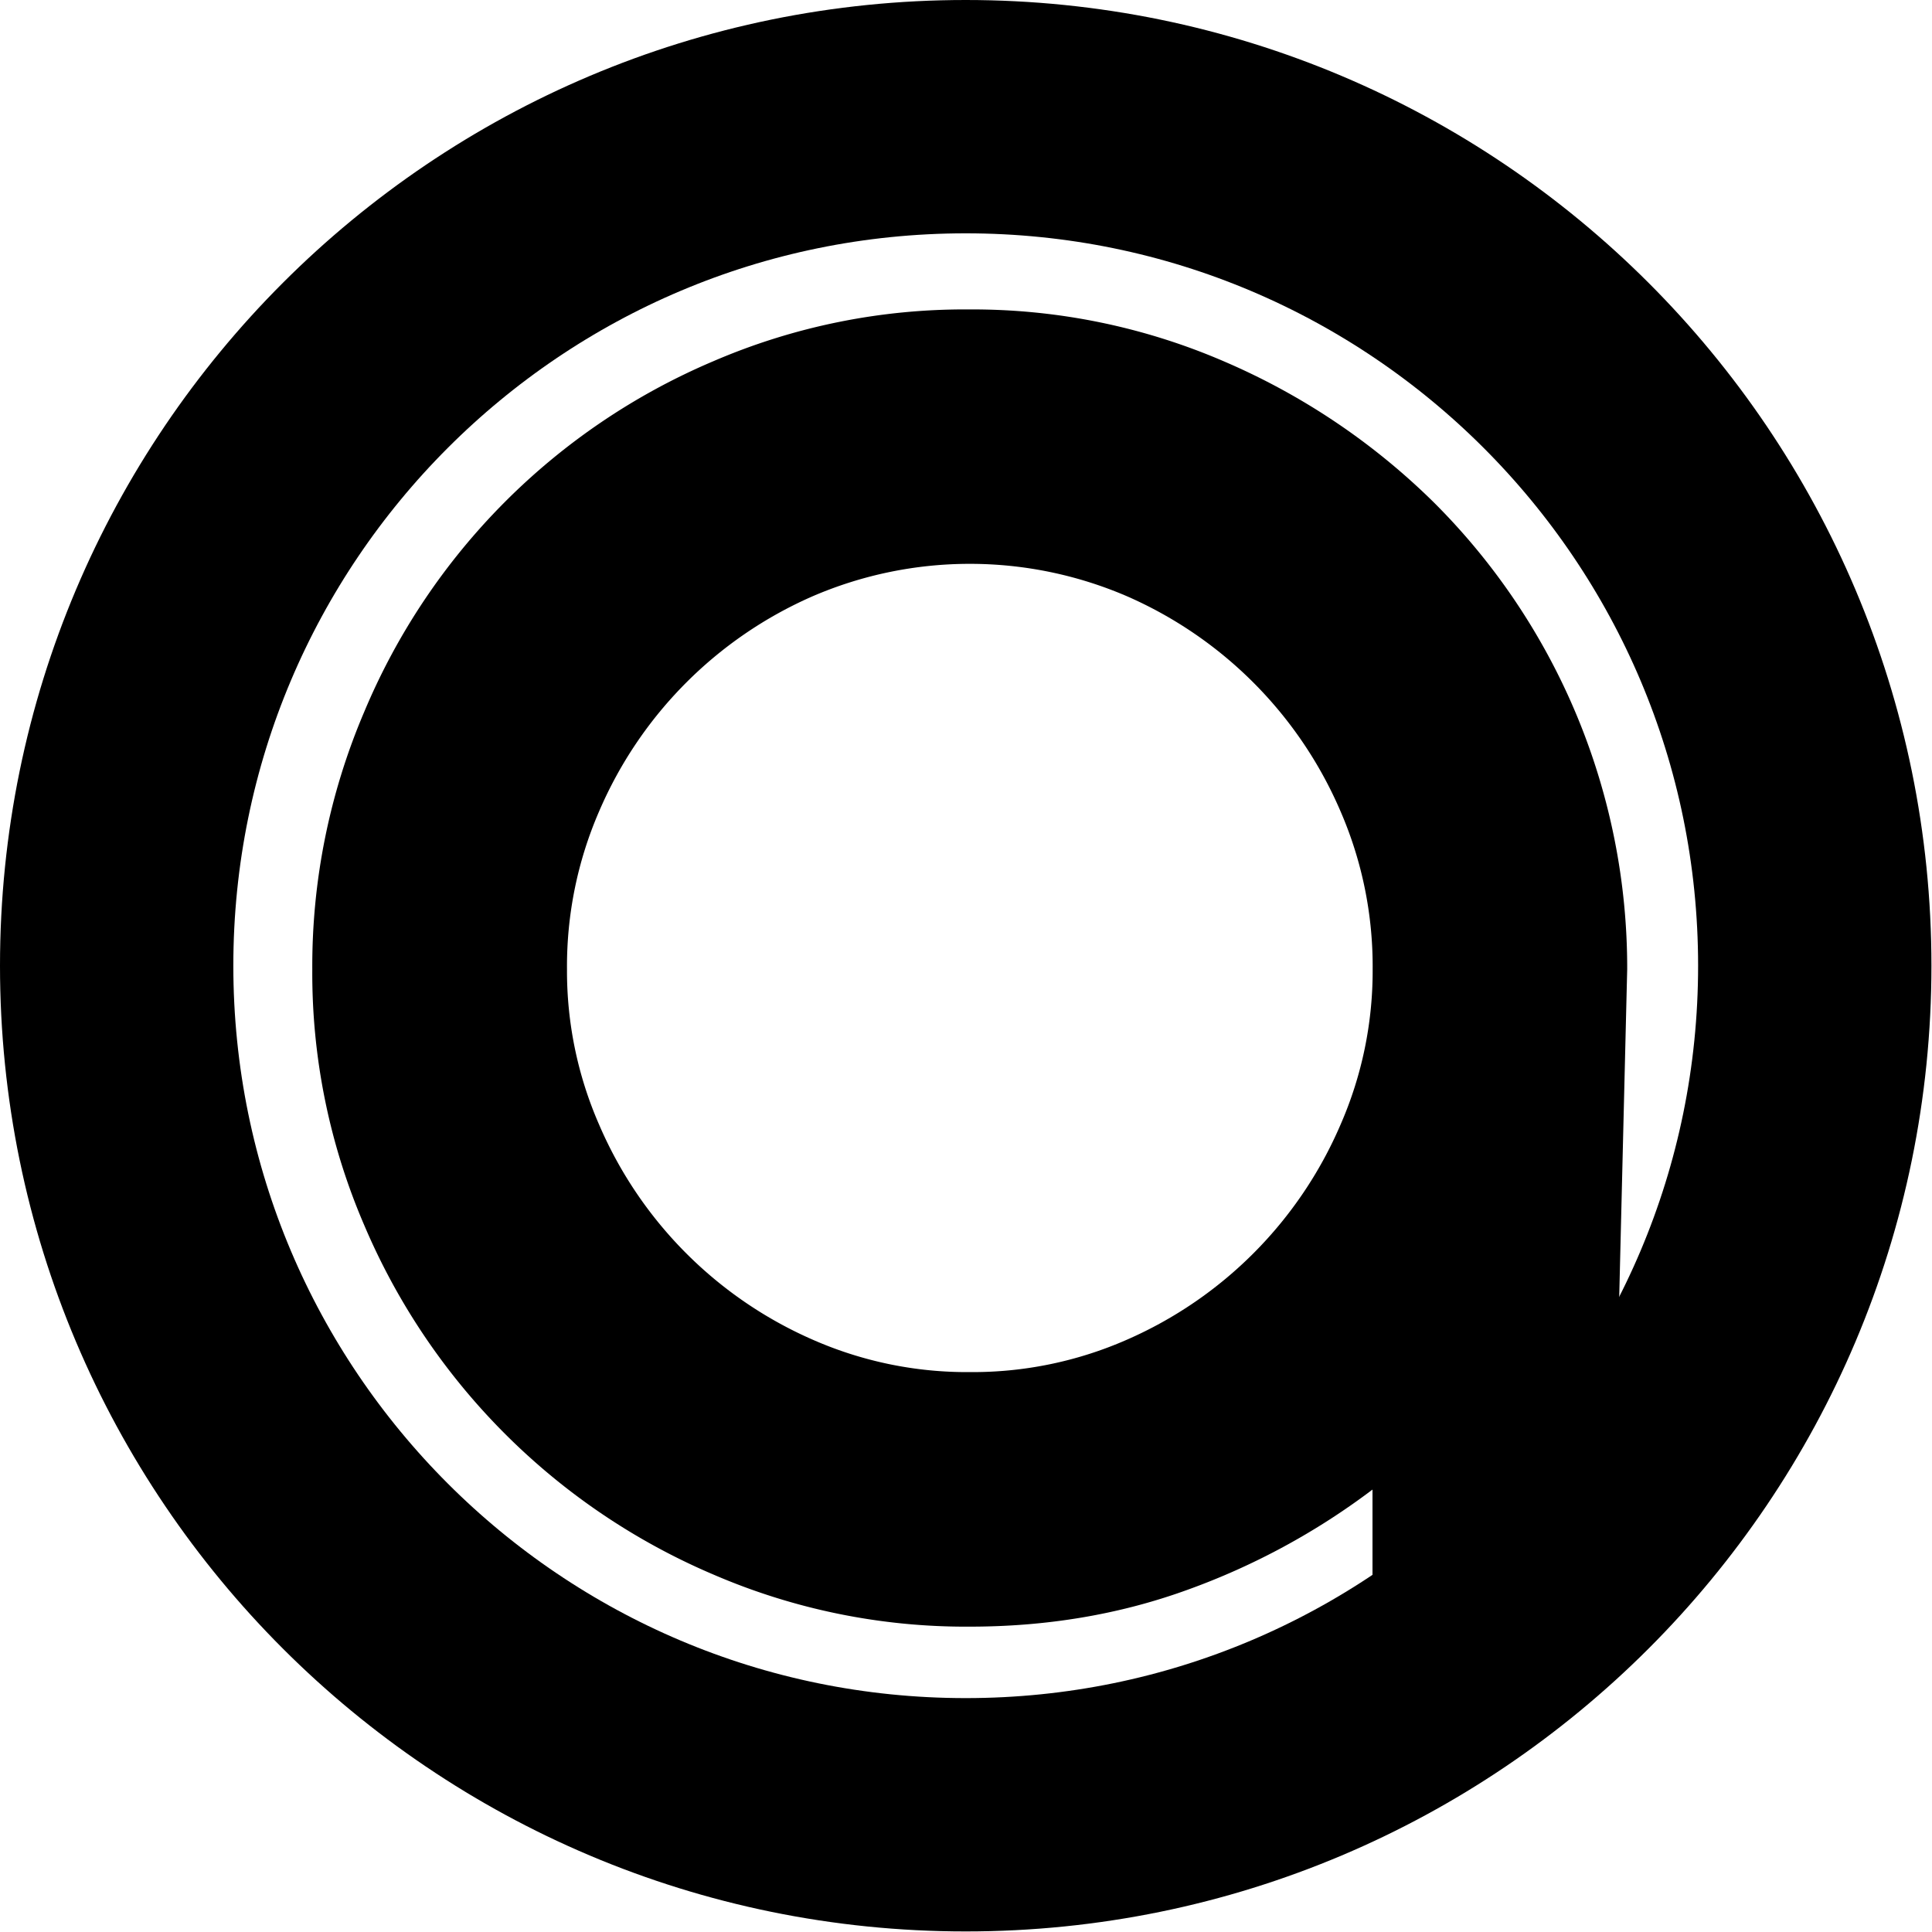
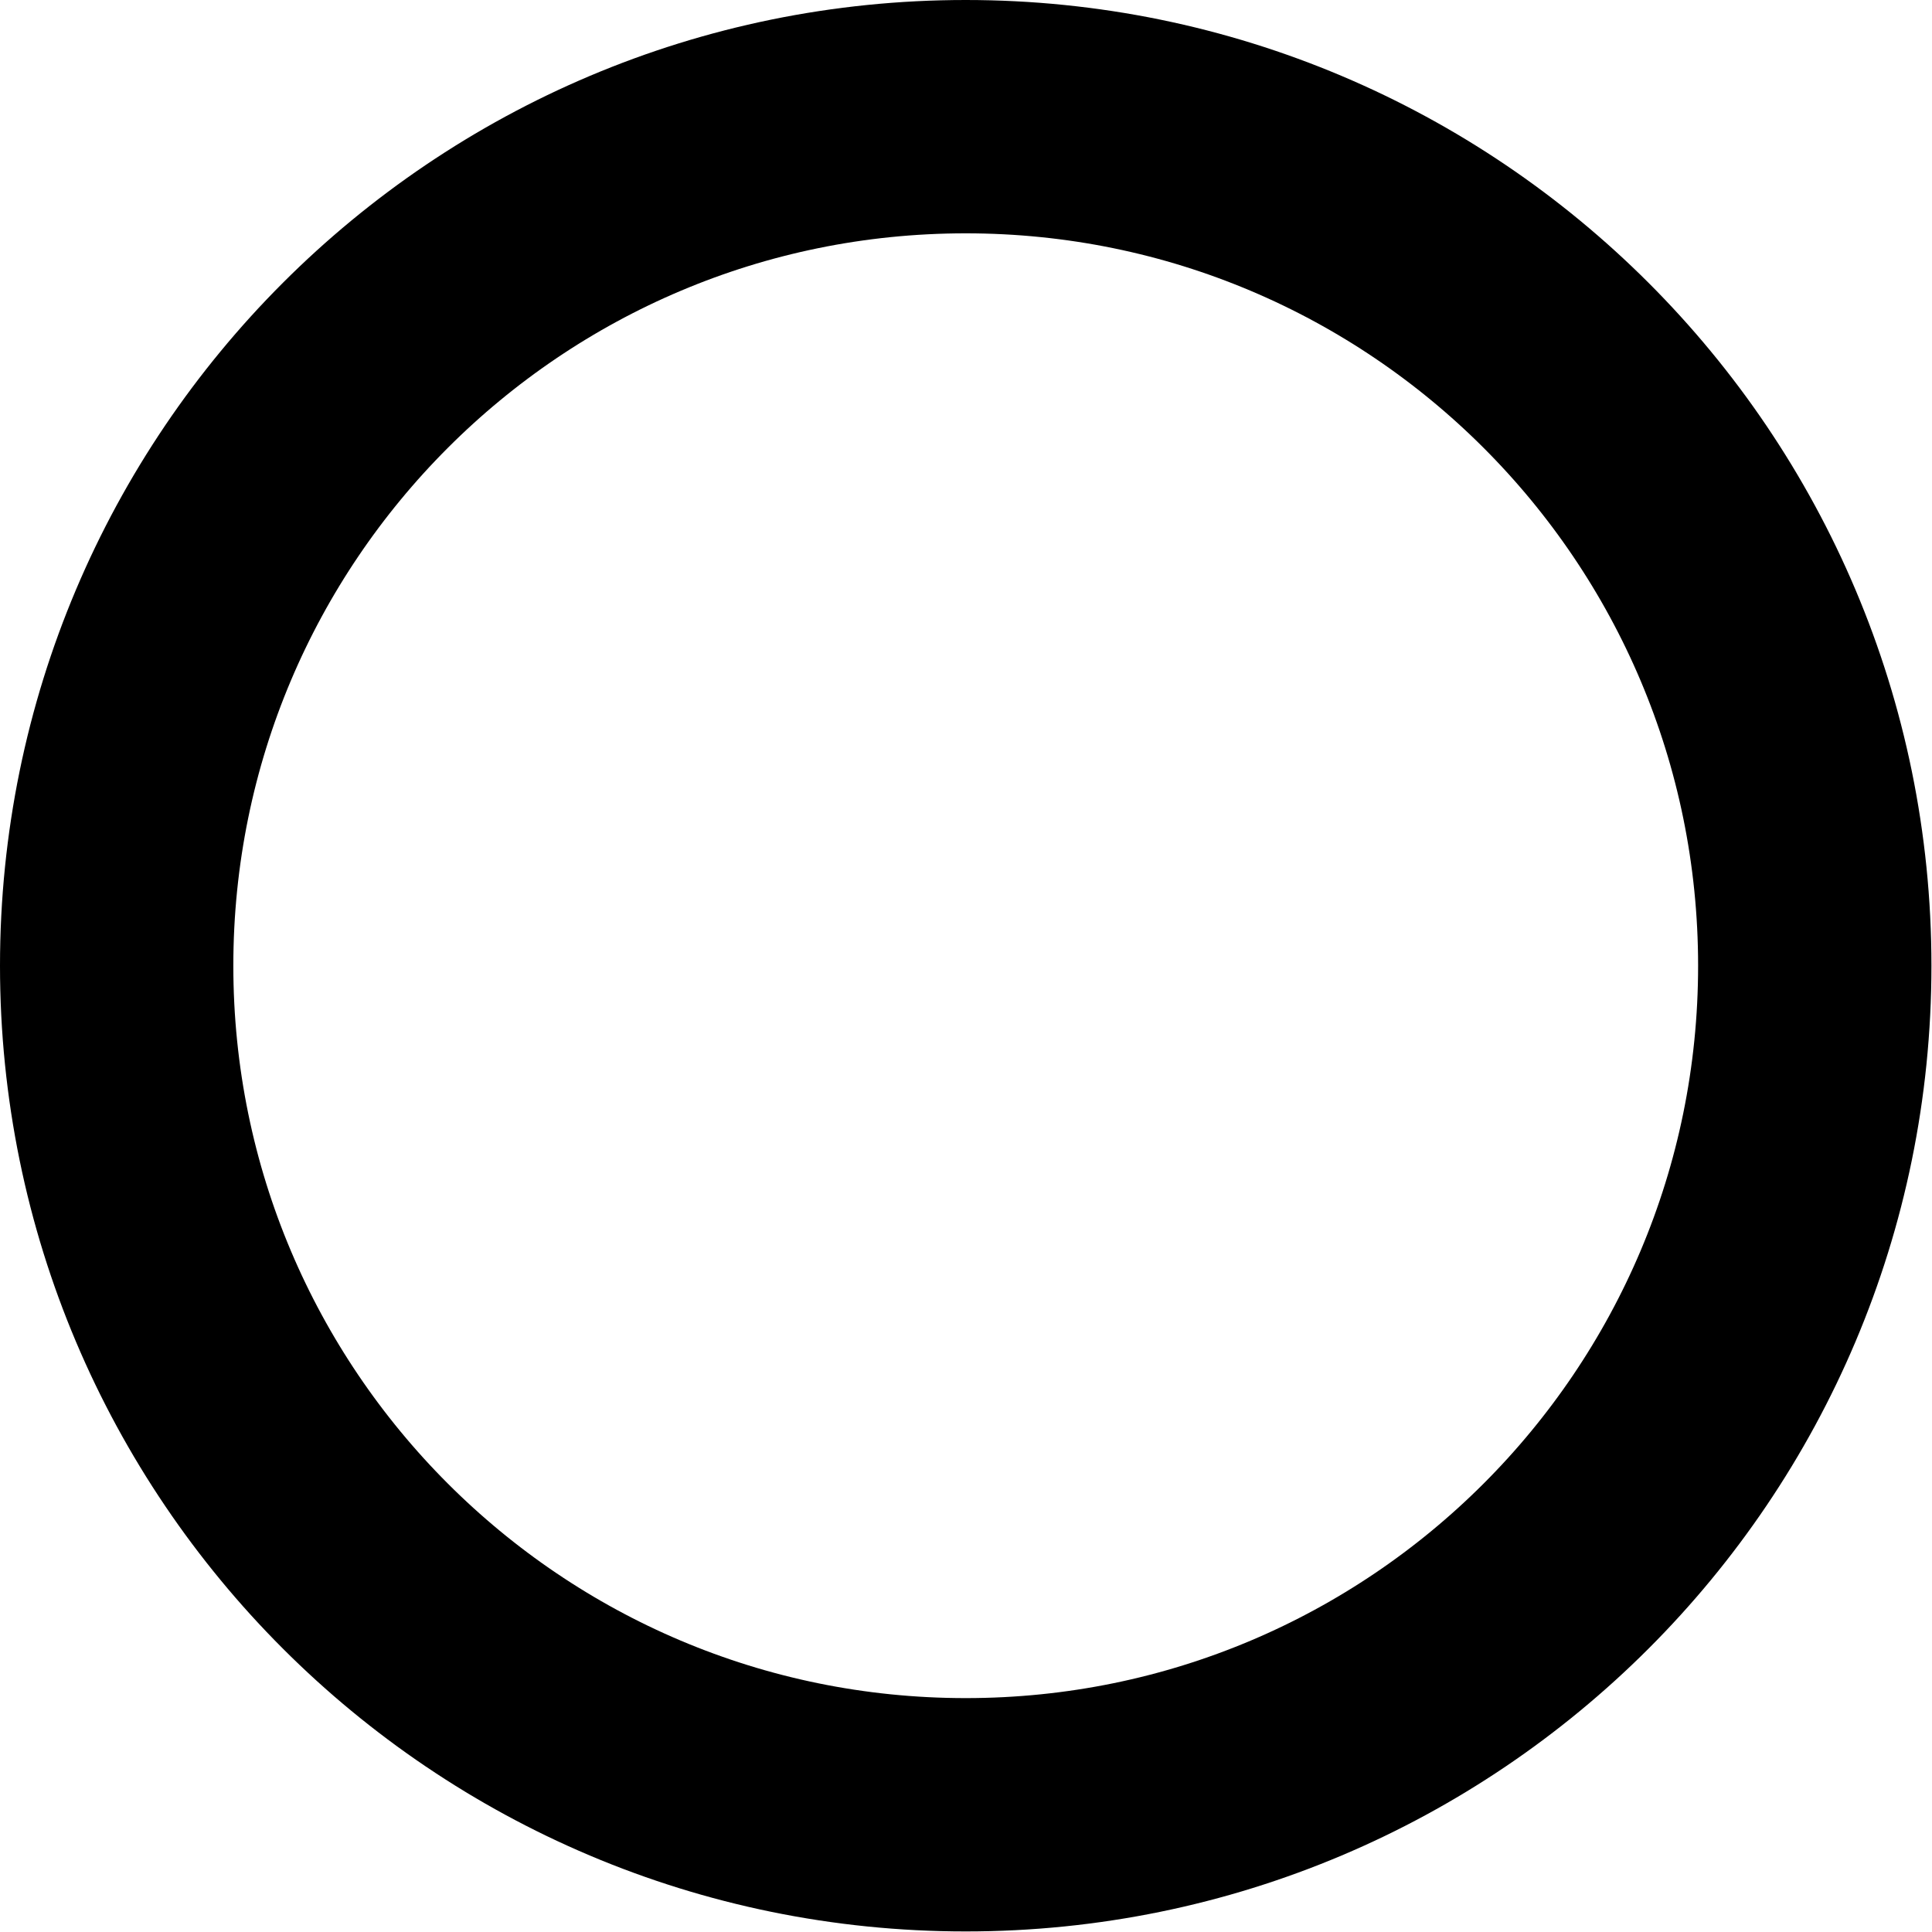
<svg xmlns="http://www.w3.org/2000/svg" data-bbox="37.5 37.5 545.82 545.82" viewBox="0 0 621 621" height="621" width="621" data-type="ugc">
  <g>
    <g clip-path="url(#3ce8e14f-e035-49b9-aeb2-268f23595d2a)">
-       <path fill="#000000" d="M311.329 99.46a204 204 0 0 1 82.05 16.68 218.7 218.7 0 0 1 67.4 45.25 211.22 211.22 0 0 1 62.25 150.13l-1.64 67.39-3.23 132.59-77 5.75v-38.46a225.1 225.1 0 0 1-59.58 32.26q-32.58 11.81-69.9 11.8a204.6 204.6 0 0 1-82.22-16.68 212.2 212.2 0 0 1-112.4-112.4 204.6 204.6 0 0 1-16.68-82.22 208 208 0 0 1 16.64-82.61 210.93 210.93 0 0 1 112.19-112.8 204 204 0 0 1 82.12-16.68m.4 341.57a123.1 123.1 0 0 0 50.44-10.39 132.42 132.42 0 0 0 68.71-69.13 123.3 123.3 0 0 0 10.33-50 125.2 125.2 0 0 0-10.33-50.74 132.4 132.4 0 0 0-68.71-69.15 127.66 127.66 0 0 0-100.88 0 132.4 132.4 0 0 0-68.71 69.15 125 125 0 0 0-10.33 50.74 123.05 123.05 0 0 0 10.33 50 132.42 132.42 0 0 0 68.71 69.13 123 123 0 0 0 50.44 10.39" />
      <path stroke-miterlimit="10" stroke-width="75" stroke="#000000" d="M310.41 583.32c150.724 0 272.91-122.186 272.91-272.91S461.134 37.5 310.41 37.5 37.5 159.686 37.5 310.41s122.186 272.91 272.91 272.91Z" fill="none" />
    </g>
    <defs fill="none">
      <clipPath id="3ce8e14f-e035-49b9-aeb2-268f23595d2a">
        <path fill="#ffffff" d="M620.82 0v620.82H0V0z" />
      </clipPath>
    </defs>
  </g>
</svg>